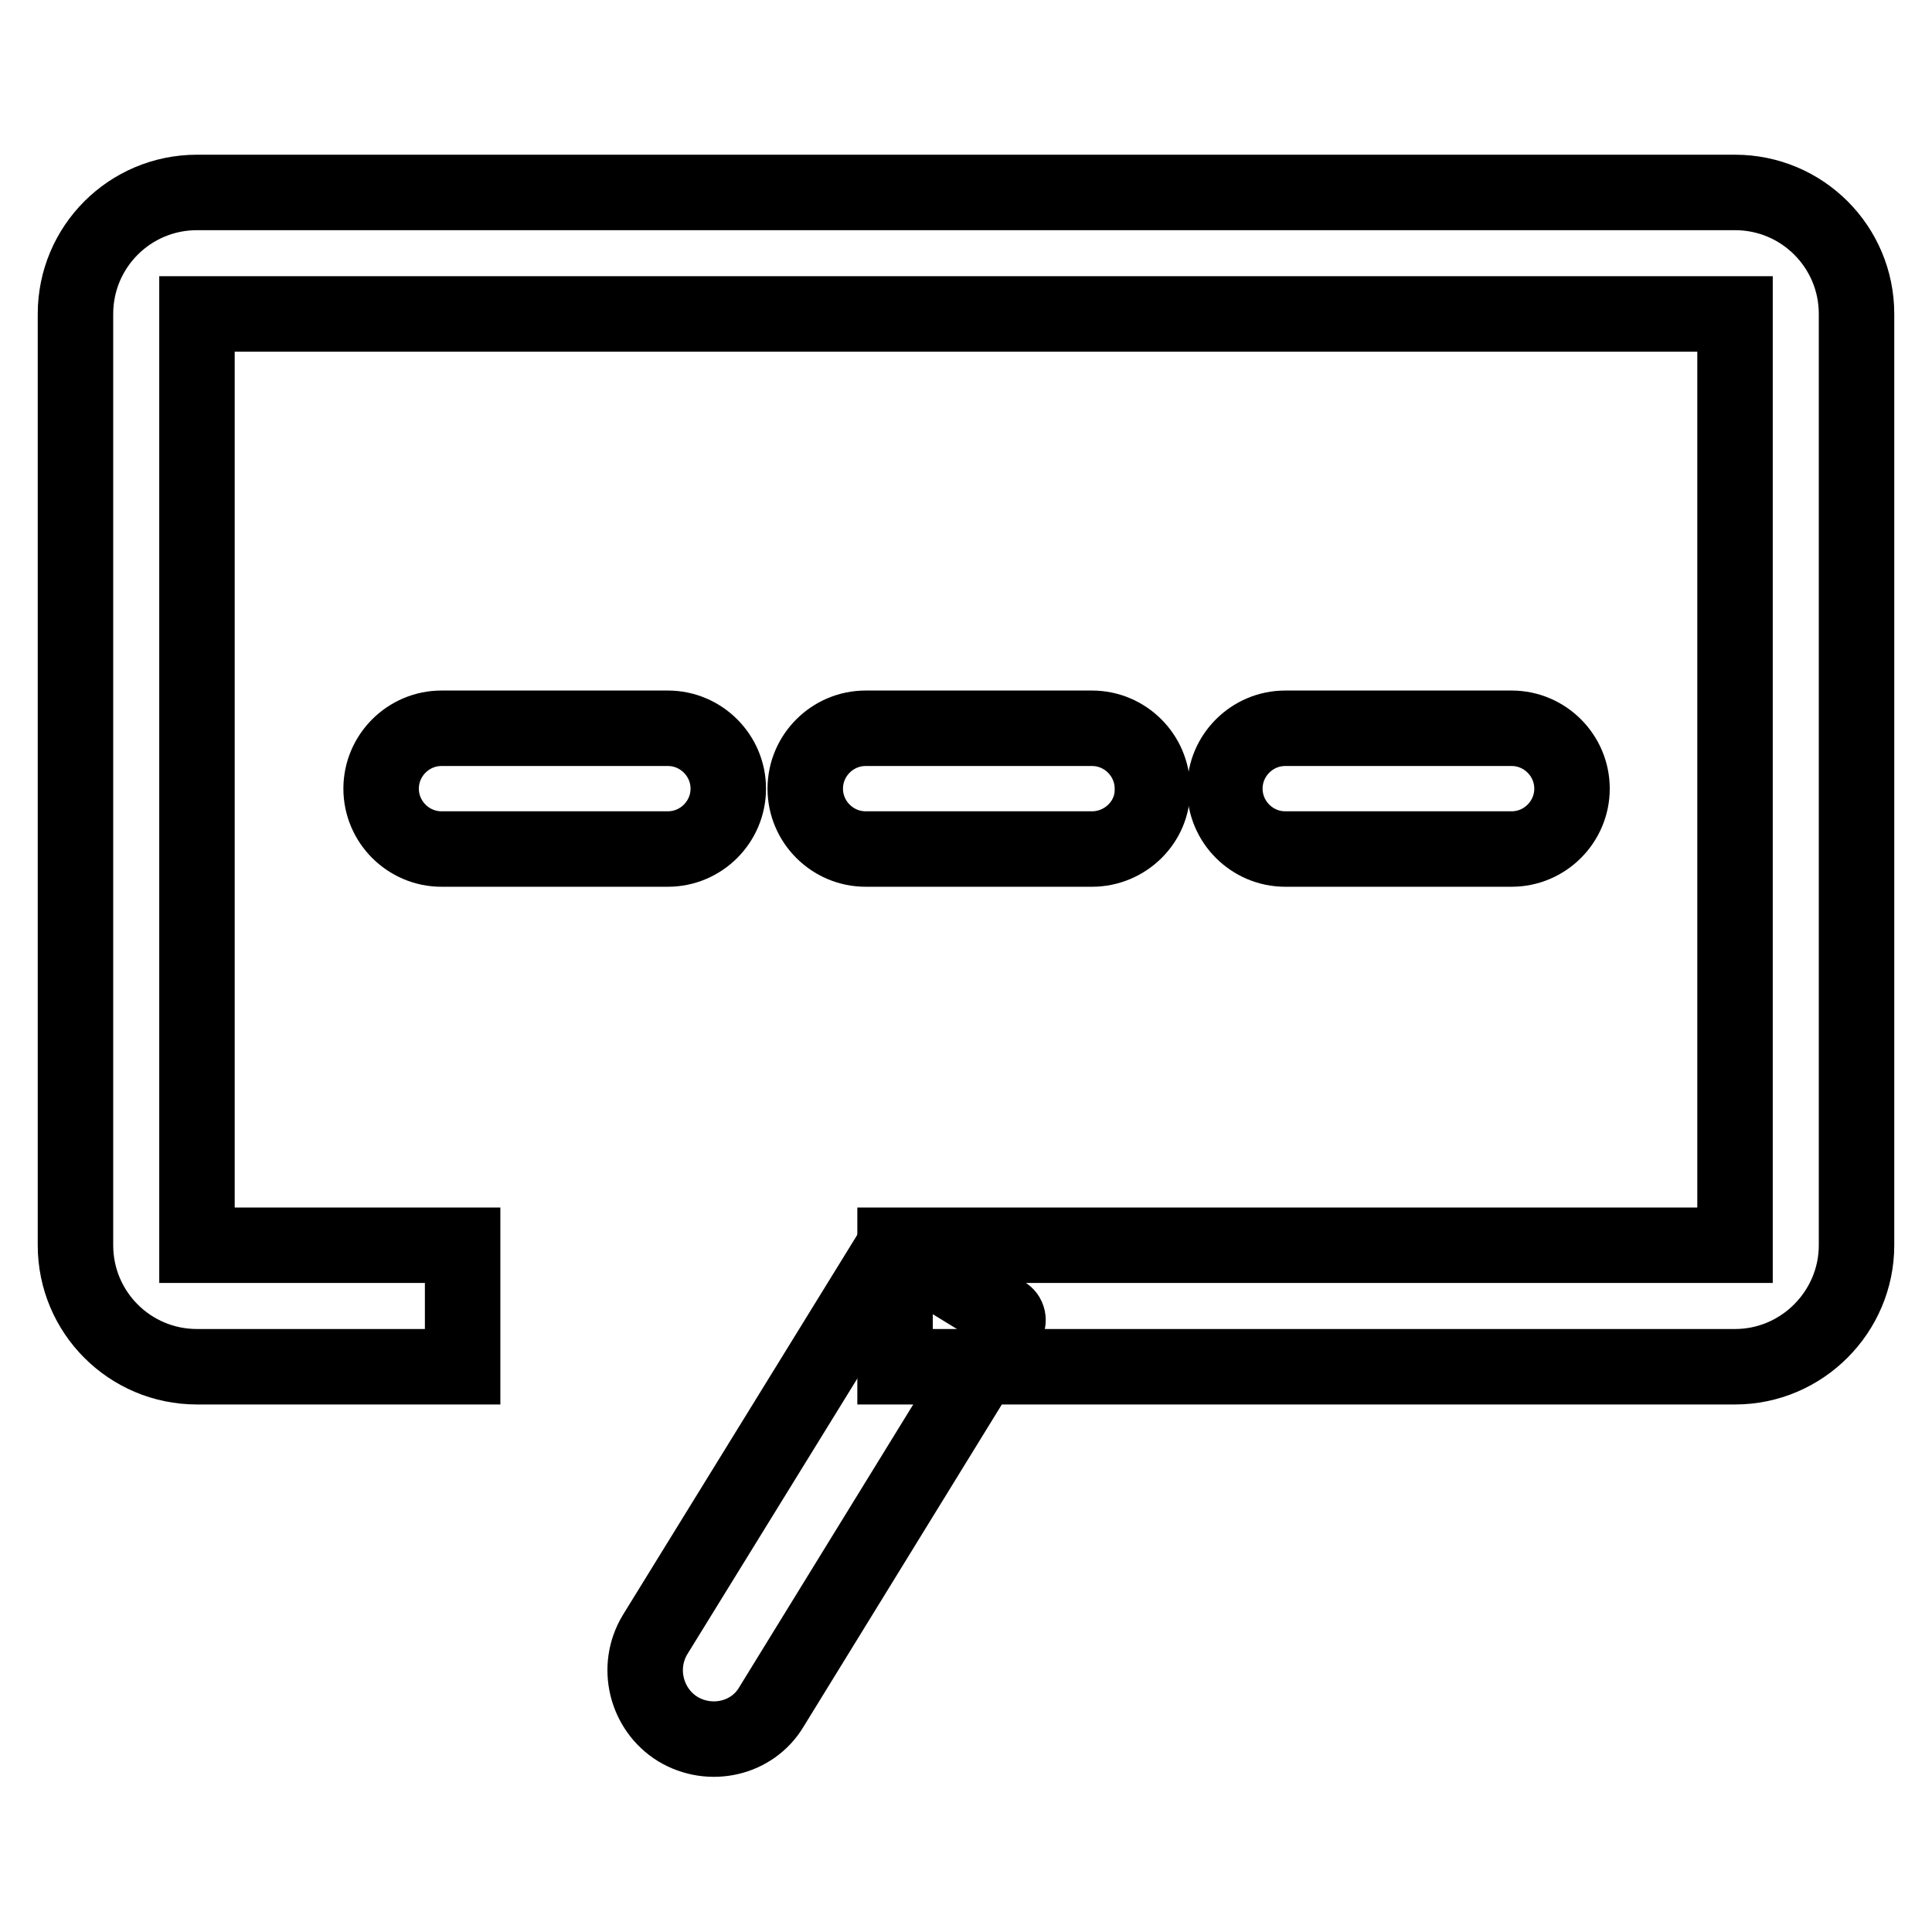
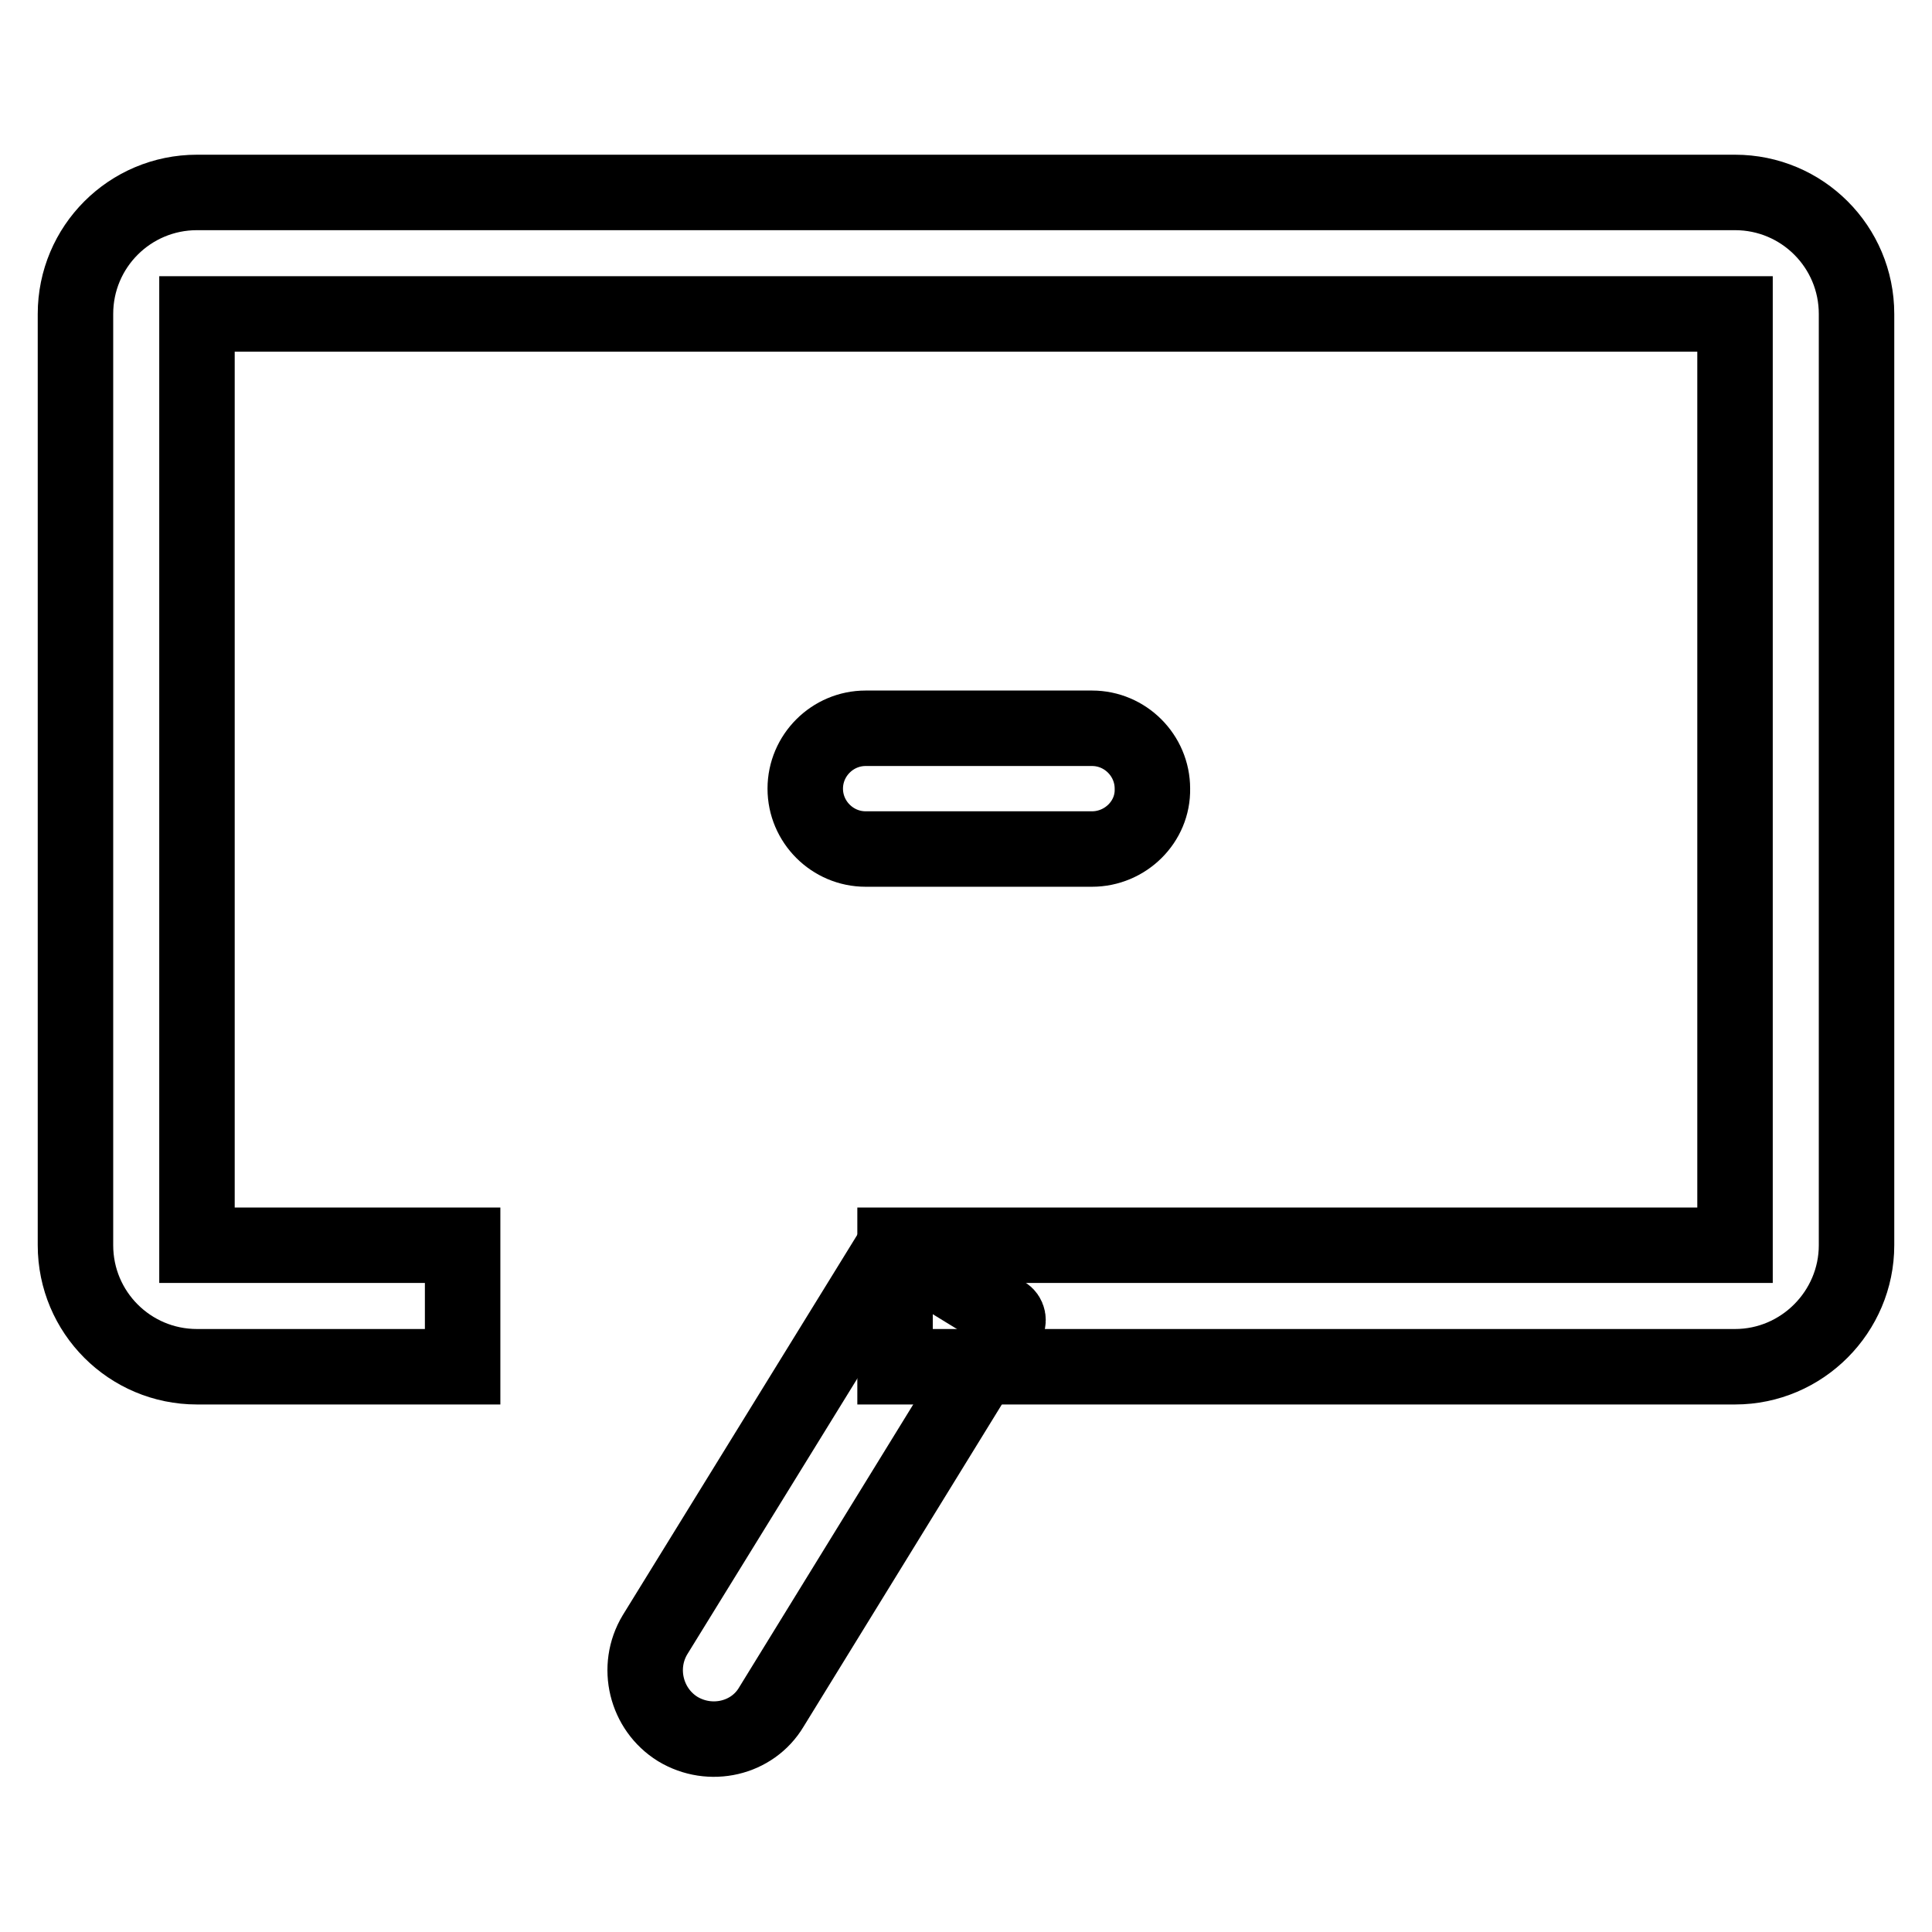
<svg xmlns="http://www.w3.org/2000/svg" version="1.1" x="0px" y="0px" viewBox="0 0 256 256" enable-background="new 0 0 256 256" xml:space="preserve">
  <g>
    <g>
-       <path stroke-width="10" fill-opacity="0" stroke="#000000" d="M88.5,112.5h-30c-4.4,0-8-3.6-8-8l0,0c0-4.4,3.6-8,8-8h30c4.4,0,8,3.6,8,8l0,0C96.5,108.9,92.9,112.5,88.5,112.5z" />
      <path stroke-width="10" fill-opacity="0" stroke="#000000" d="M144.7,112.5h-30c-4.4,0-8-3.6-8-8l0,0c0-4.4,3.6-8,8-8h30c4.4,0,8,3.6,8,8l0,0C152.8,108.9,149.1,112.5,144.7,112.5z" />
-       <path stroke-width="10" fill-opacity="0" stroke="#000000" d="M200.3,112.5h-30c-4.4,0-8-3.6-8-8l0,0c0-4.4,3.6-8,8-8h30c4.4,0,8,3.6,8,8l0,0C208.3,108.9,204.7,112.5,200.3,112.5z" />
      <path stroke-width="10" fill-opacity="0" stroke="#000000" d="M229.9,181.1H118.6V165h111.3v0V41.6c0,0,0,0,0,0H26.1v0V165c0,0,0,0,0,0h35.2v16.1H26.1c-8.9,0-16.1-7.2-16.1-16.1V41.6c0-8.9,7.2-16.1,16.1-16.1h203.8c8.9,0,16.1,7.2,16.1,16.1V165C246,173.8,238.8,181.1,229.9,181.1z" />
      <path stroke-width="10" fill-opacity="0" stroke="#000000" d="M89.8,229.1L89.8,229.1c-4.2-2.6-5.6-8.2-3-12.5L118,166c0.3-0.5,0.9-0.6,1.4-0.3l13.7,8.4c0.5,0.3,0.6,0.9,0.3,1.4l-31.2,50.7C99.7,230.4,94.1,231.7,89.8,229.1z" />
    </g>
  </g>
</svg>